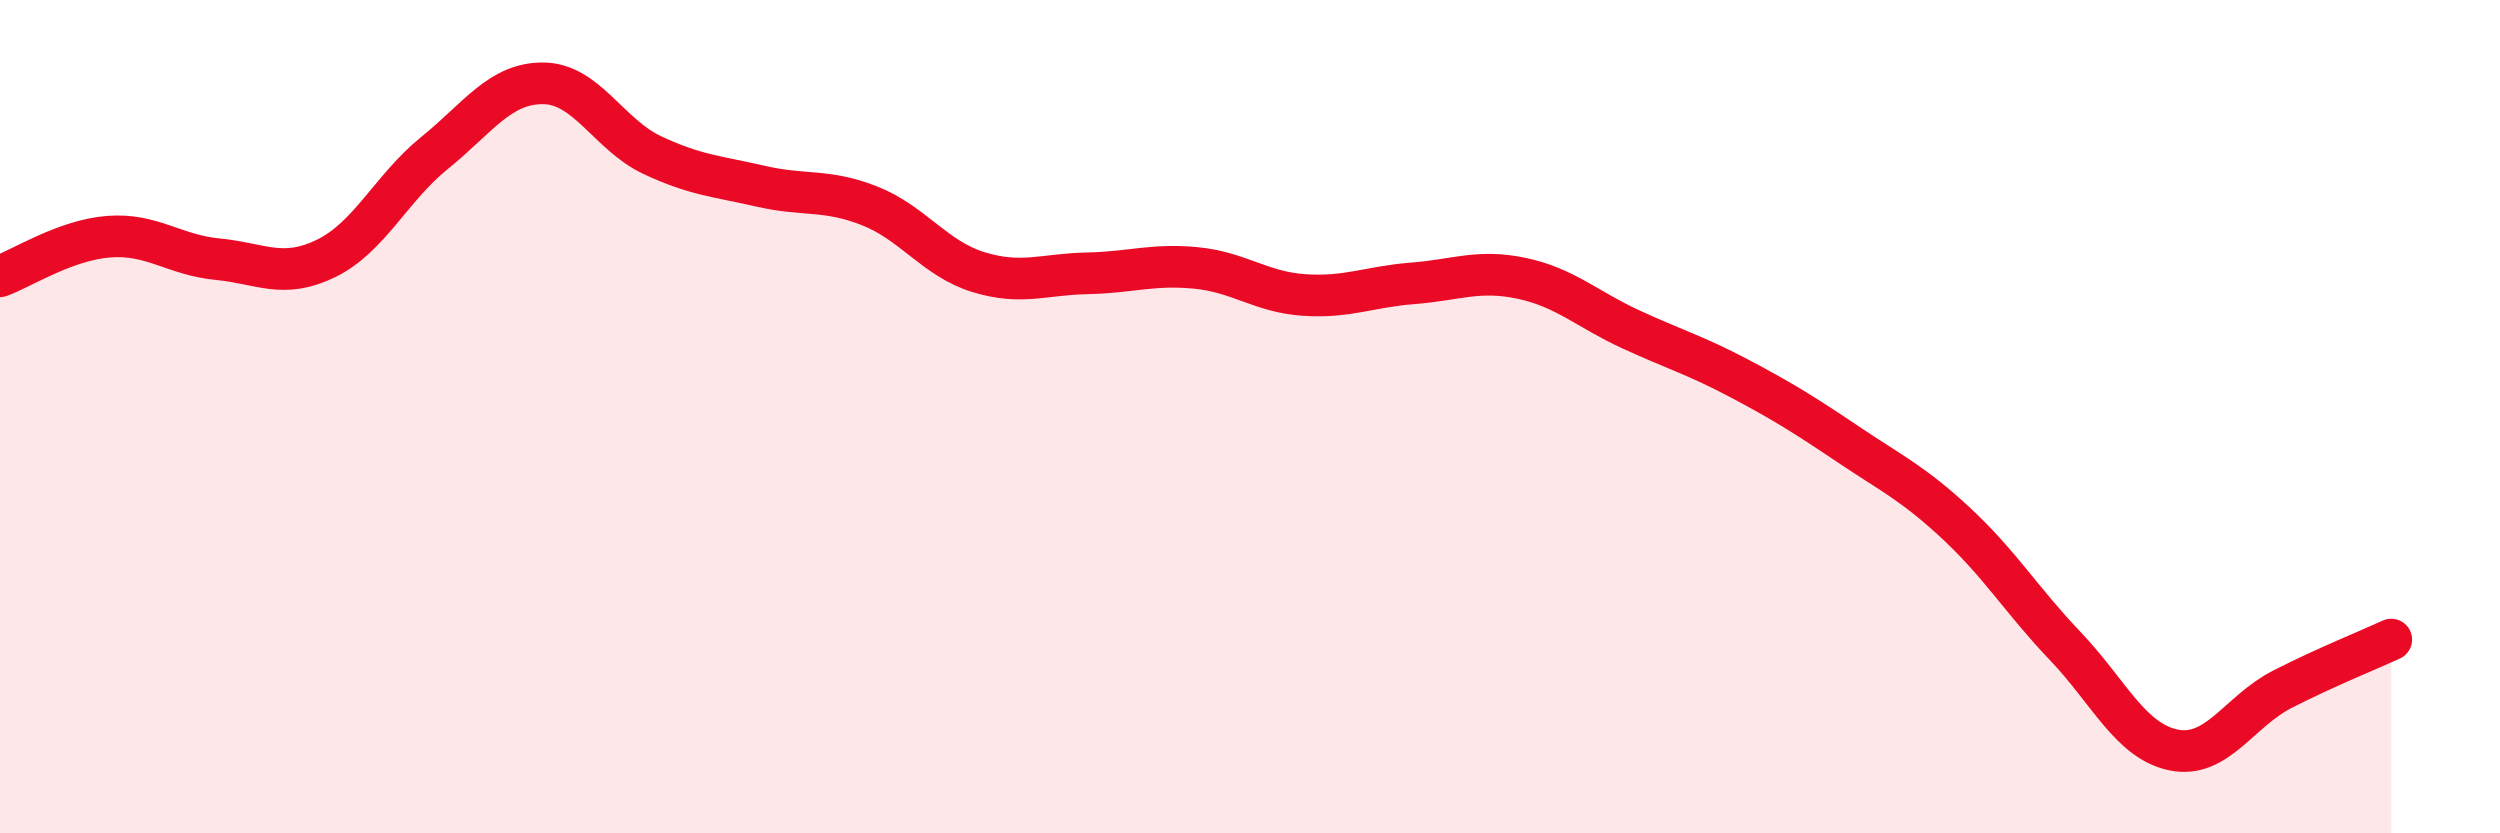
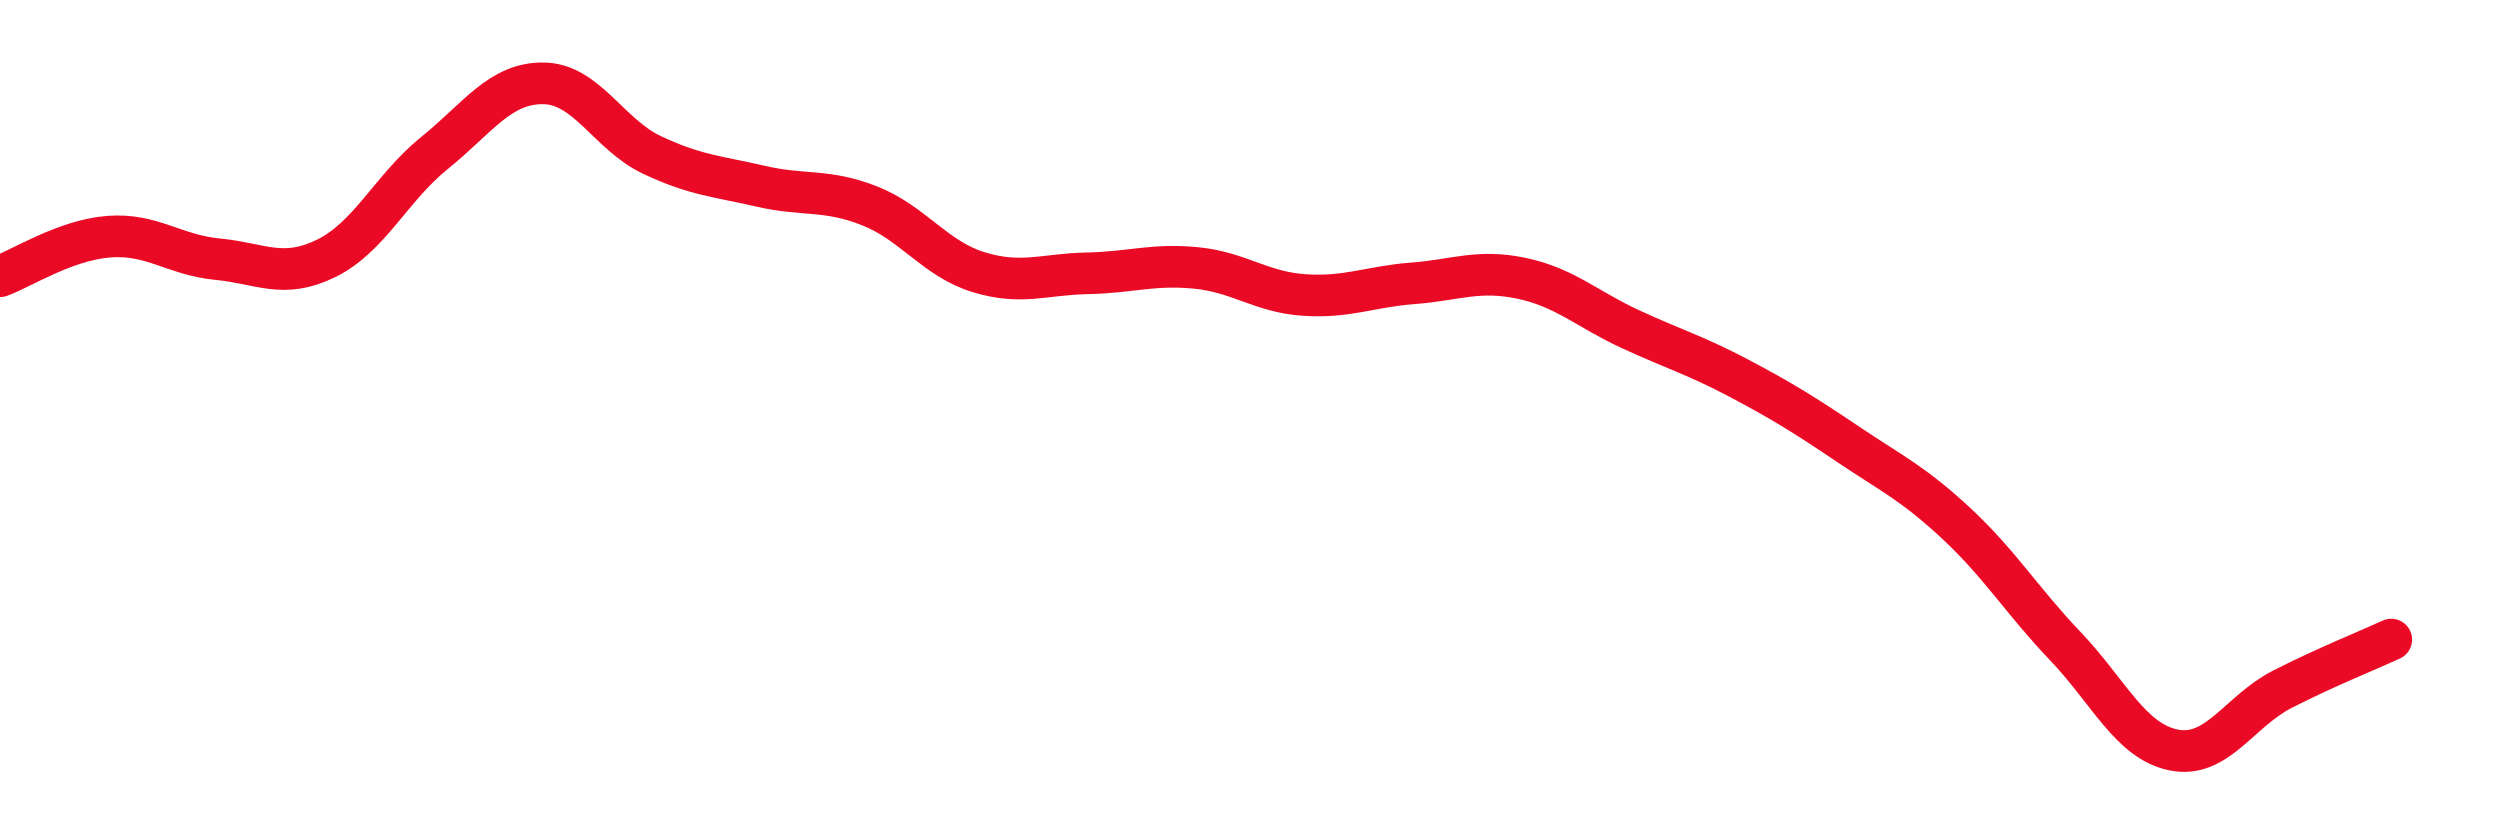
<svg xmlns="http://www.w3.org/2000/svg" width="60" height="20" viewBox="0 0 60 20">
-   <path d="M 0,6.63 C 0.52,6.44 1.57,5.76 2.61,5.68 C 3.65,5.6 4.18,6.12 5.22,6.22 C 6.26,6.32 6.79,6.71 7.83,6.2 C 8.87,5.69 9.39,4.51 10.43,3.67 C 11.47,2.83 12,1.99 13.04,2 C 14.08,2.01 14.61,3.23 15.65,3.72 C 16.69,4.21 17.22,4.23 18.26,4.47 C 19.3,4.71 19.83,4.53 20.87,4.94 C 21.91,5.35 22.44,6.21 23.48,6.53 C 24.52,6.85 25.05,6.58 26.09,6.56 C 27.13,6.54 27.66,6.33 28.7,6.43 C 29.74,6.53 30.26,7.01 31.3,7.08 C 32.34,7.15 32.87,6.88 33.91,6.8 C 34.95,6.72 35.48,6.46 36.52,6.68 C 37.56,6.9 38.09,7.42 39.13,7.9 C 40.17,8.38 40.7,8.53 41.74,9.08 C 42.78,9.63 43.31,9.96 44.35,10.66 C 45.39,11.36 45.92,11.6 46.96,12.57 C 48,13.54 48.53,14.42 49.57,15.51 C 50.61,16.6 51.13,17.79 52.17,18 C 53.21,18.21 53.74,17.07 54.78,16.54 C 55.82,16.01 56.87,15.59 57.39,15.35L57.39 20L0 20Z" fill="#EB0A25" opacity="0.1" stroke-linecap="round" stroke-linejoin="round" />
  <path d="M 0,6.63 C 0.52,6.44 1.57,5.76 2.61,5.68 C 3.65,5.6 4.18,6.12 5.22,6.22 C 6.26,6.32 6.79,6.71 7.83,6.2 C 8.87,5.69 9.39,4.51 10.43,3.67 C 11.47,2.83 12,1.99 13.04,2 C 14.08,2.01 14.61,3.23 15.65,3.72 C 16.69,4.21 17.22,4.23 18.26,4.47 C 19.3,4.71 19.83,4.53 20.87,4.94 C 21.91,5.35 22.44,6.21 23.48,6.53 C 24.52,6.85 25.05,6.58 26.09,6.56 C 27.13,6.54 27.66,6.33 28.7,6.43 C 29.74,6.53 30.26,7.01 31.3,7.08 C 32.34,7.15 32.87,6.88 33.91,6.8 C 34.95,6.72 35.48,6.46 36.52,6.68 C 37.56,6.9 38.09,7.42 39.13,7.9 C 40.17,8.38 40.7,8.53 41.74,9.08 C 42.78,9.63 43.31,9.96 44.35,10.66 C 45.39,11.36 45.92,11.6 46.96,12.57 C 48,13.54 48.53,14.42 49.57,15.51 C 50.61,16.6 51.13,17.79 52.17,18 C 53.21,18.21 53.74,17.07 54.78,16.54 C 55.82,16.01 56.87,15.59 57.39,15.35" stroke="#EB0A25" stroke-width="1" fill="none" stroke-linecap="round" stroke-linejoin="round" />
</svg>